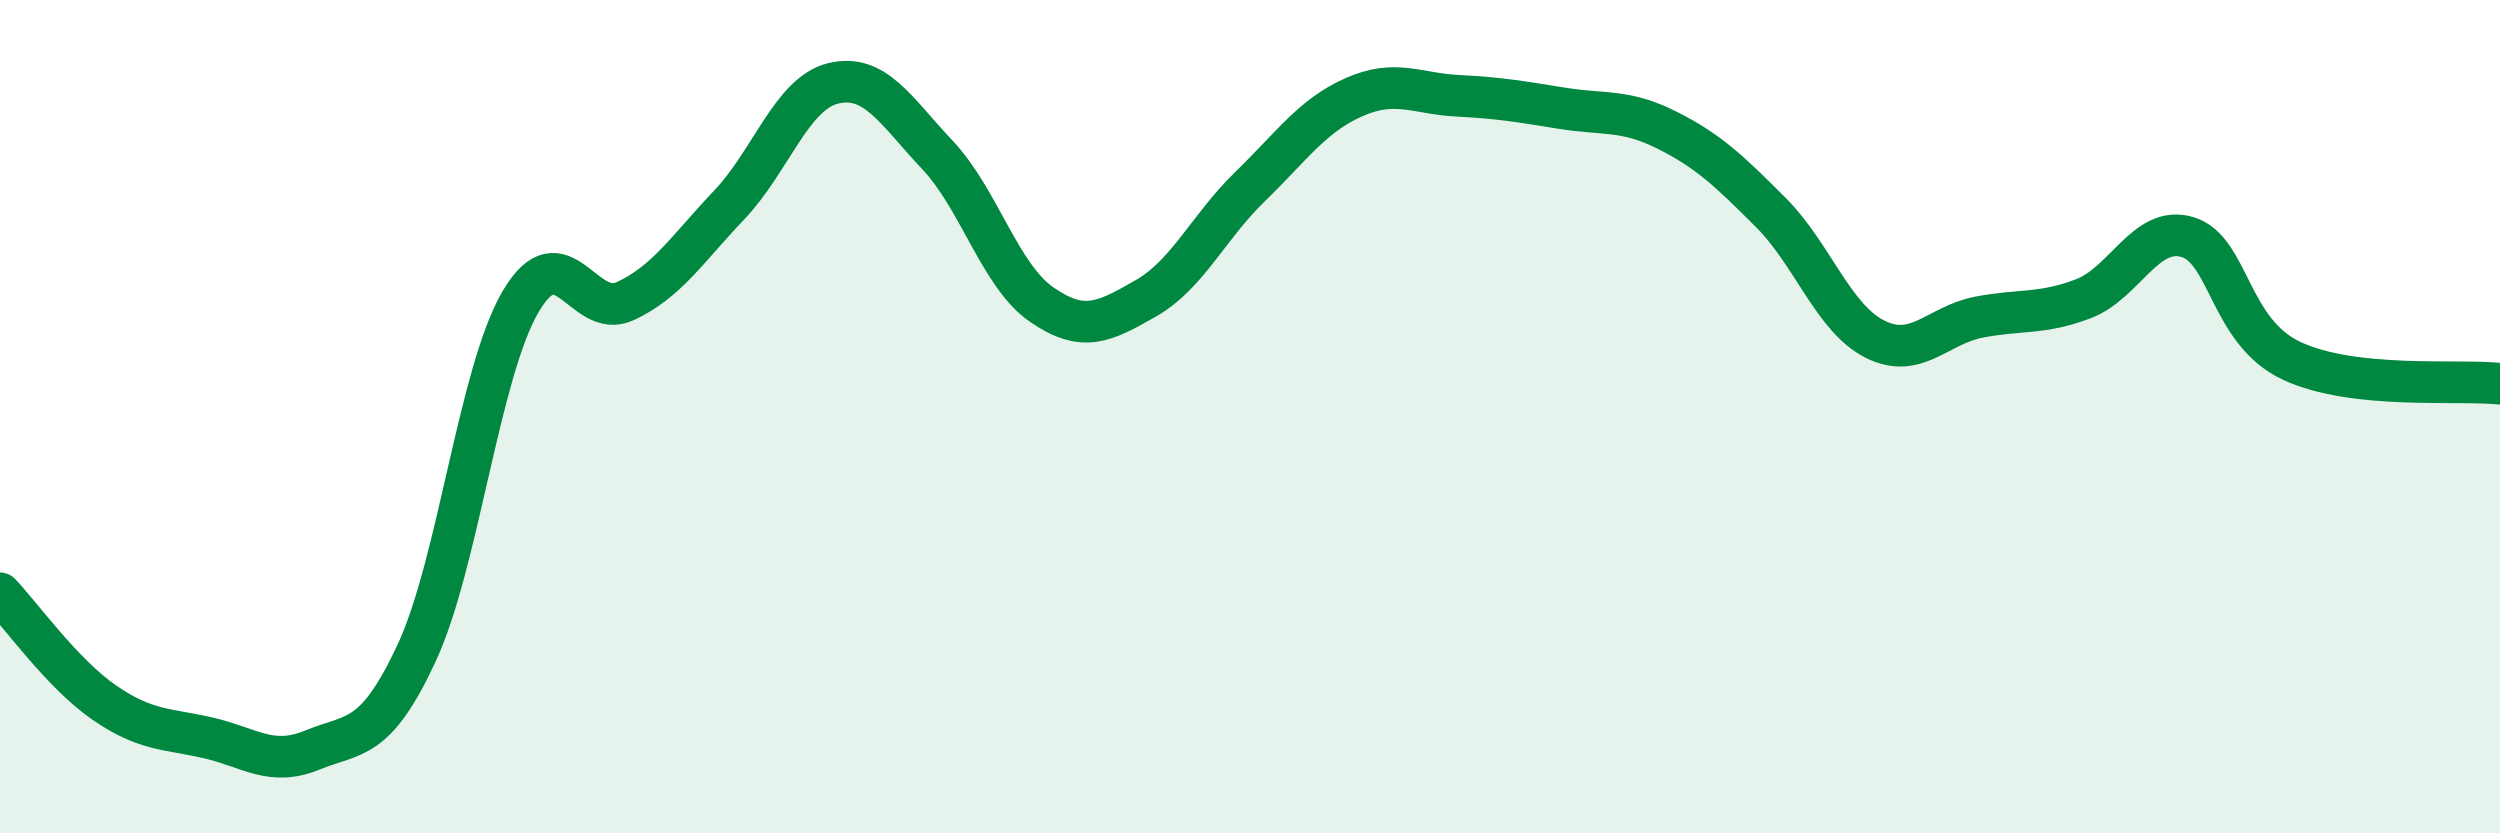
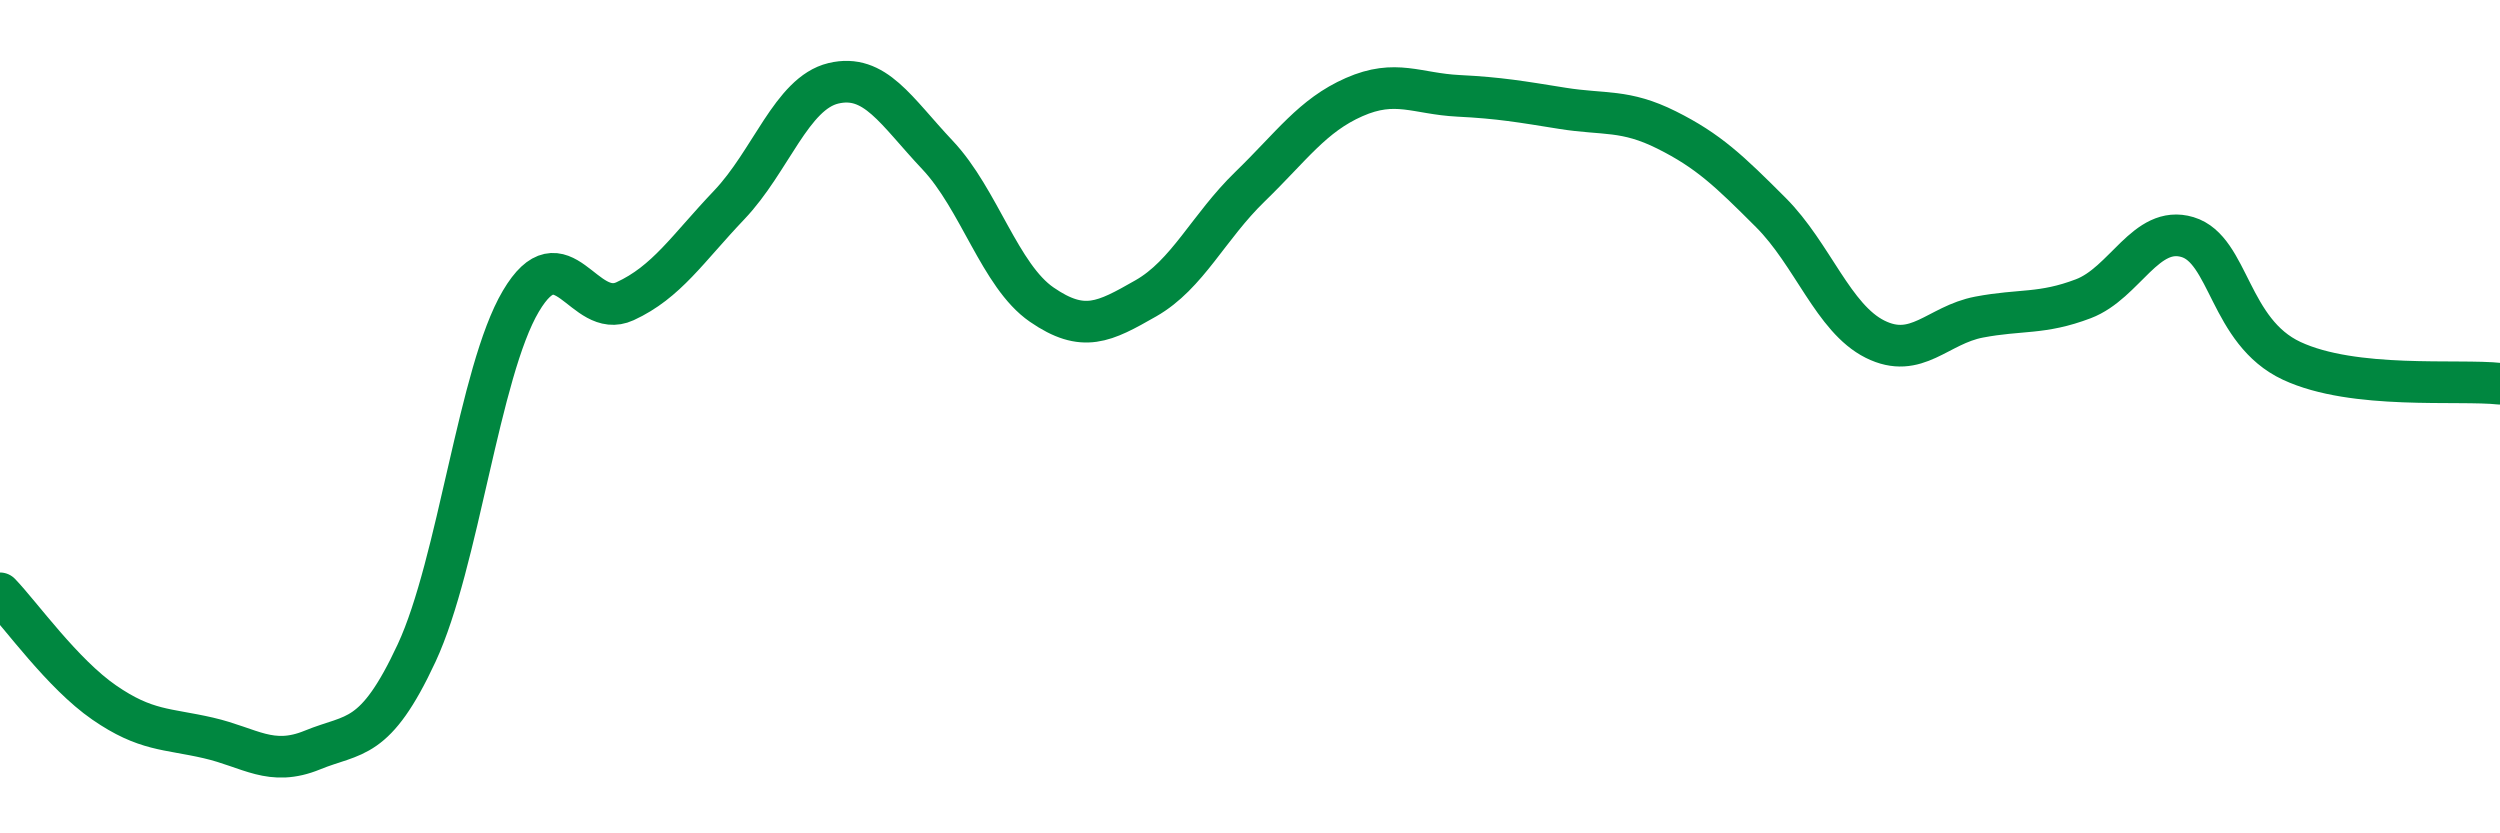
<svg xmlns="http://www.w3.org/2000/svg" width="60" height="20" viewBox="0 0 60 20">
-   <path d="M 0,14.24 C 0.5,14.76 1.5,16.17 2.5,16.86 C 3.5,17.55 4,17.48 5,17.71 C 6,17.94 6.5,18.41 7.5,18 C 8.5,17.59 9,17.82 10,15.67 C 11,13.52 11.5,8.92 12.5,7.23 C 13.5,5.54 14,7.69 15,7.23 C 16,6.77 16.5,5.97 17.5,4.92 C 18.5,3.87 19,2.24 20,2 C 21,1.76 21.5,2.66 22.5,3.72 C 23.5,4.78 24,6.62 25,7.31 C 26,8 26.5,7.73 27.5,7.16 C 28.5,6.59 29,5.45 30,4.48 C 31,3.51 31.5,2.77 32.5,2.33 C 33.5,1.89 34,2.25 35,2.3 C 36,2.35 36.5,2.44 37.5,2.6 C 38.5,2.76 39,2.62 40,3.12 C 41,3.62 41.5,4.1 42.5,5.1 C 43.5,6.1 44,7.64 45,8.14 C 46,8.64 46.5,7.8 47.5,7.61 C 48.5,7.42 49,7.55 50,7.17 C 51,6.79 51.5,5.39 52.5,5.69 C 53.5,5.99 53.5,7.96 55,8.66 C 56.5,9.36 59,9.1 60,9.21L60 20L0 20Z" fill="#008740" opacity="0.1" stroke-linecap="round" stroke-linejoin="round" />
  <path d="M 0,14.24 C 0.5,14.76 1.5,16.17 2.5,16.86 C 3.5,17.55 4,17.48 5,17.71 C 6,17.94 6.5,18.41 7.5,18 C 8.5,17.59 9,17.82 10,15.67 C 11,13.52 11.5,8.92 12.5,7.23 C 13.5,5.54 14,7.69 15,7.23 C 16,6.77 16.5,5.97 17.5,4.92 C 18.5,3.87 19,2.24 20,2 C 21,1.76 21.5,2.66 22.5,3.72 C 23.5,4.78 24,6.62 25,7.31 C 26,8 26.5,7.73 27.5,7.16 C 28.5,6.59 29,5.45 30,4.48 C 31,3.51 31.5,2.77 32.5,2.33 C 33.5,1.89 34,2.25 35,2.3 C 36,2.35 36.5,2.44 37.5,2.6 C 38.5,2.76 39,2.62 40,3.12 C 41,3.62 41.5,4.1 42.5,5.1 C 43.5,6.1 44,7.64 45,8.14 C 46,8.64 46.5,7.8 47.5,7.61 C 48.5,7.42 49,7.55 50,7.17 C 51,6.79 51.5,5.39 52.5,5.69 C 53.5,5.99 53.5,7.96 55,8.66 C 56.5,9.36 59,9.1 60,9.21" stroke="#008740" stroke-width="1" fill="none" stroke-linecap="round" stroke-linejoin="round" />
</svg>